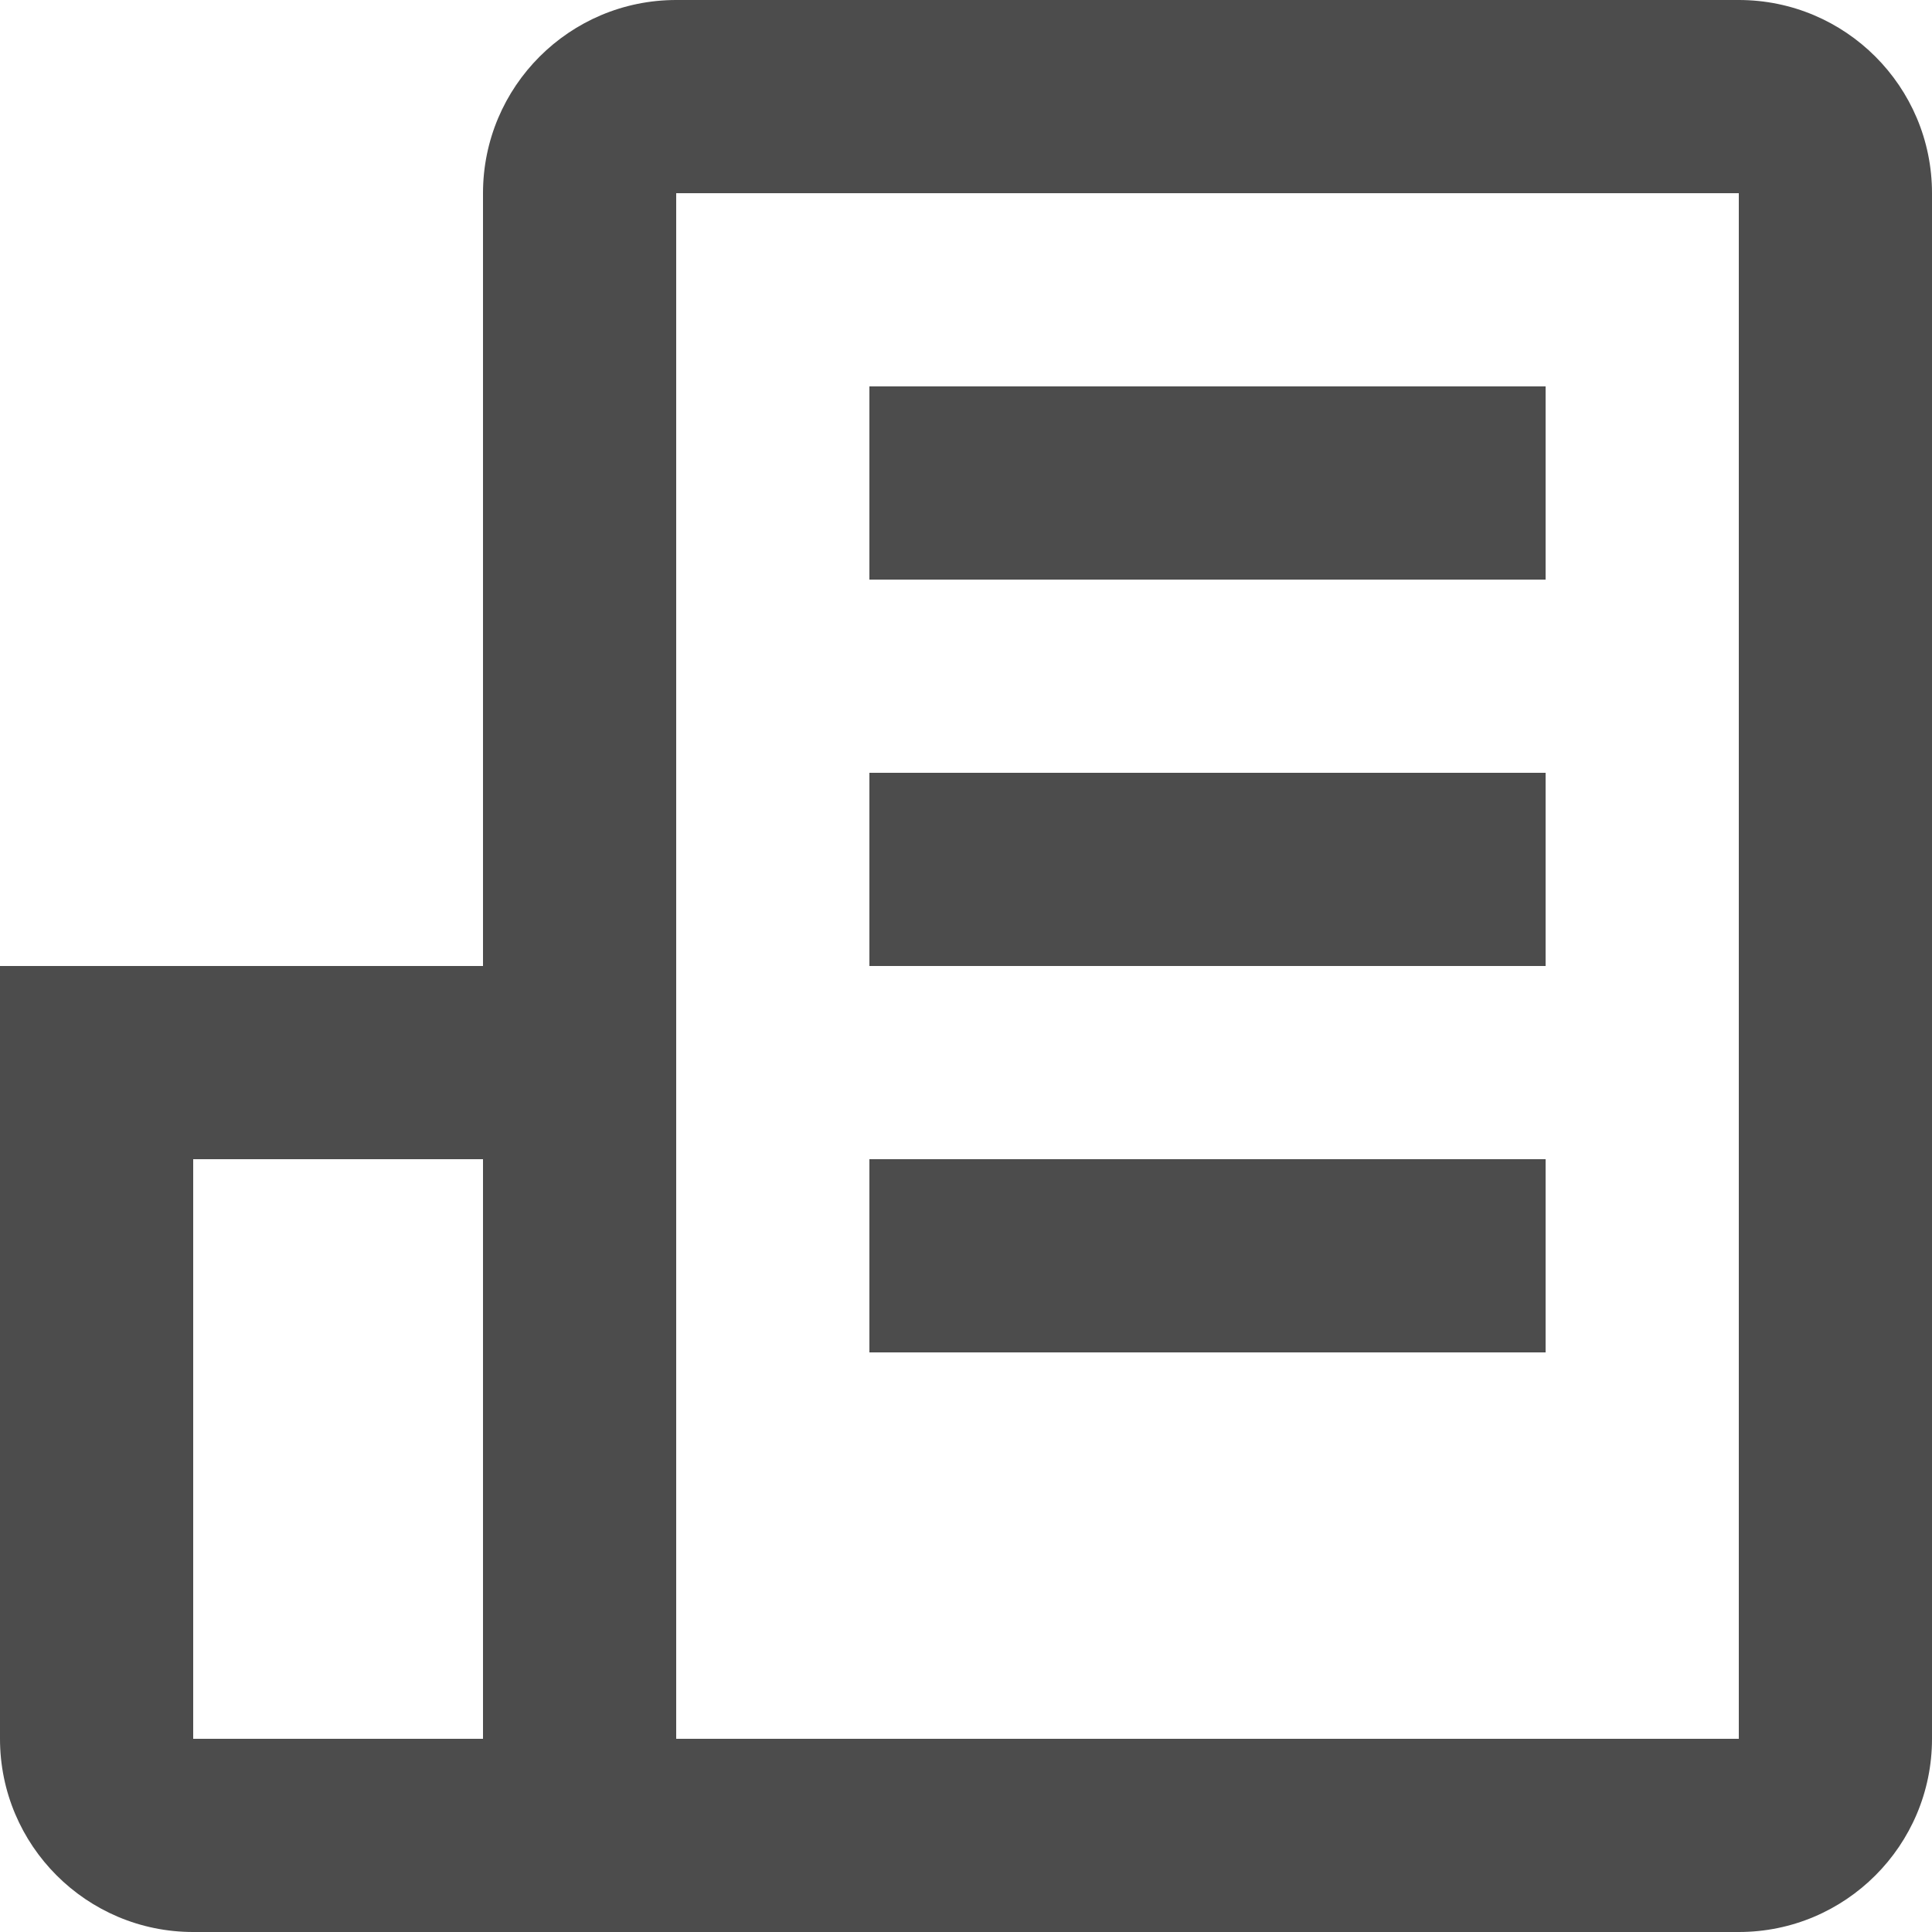
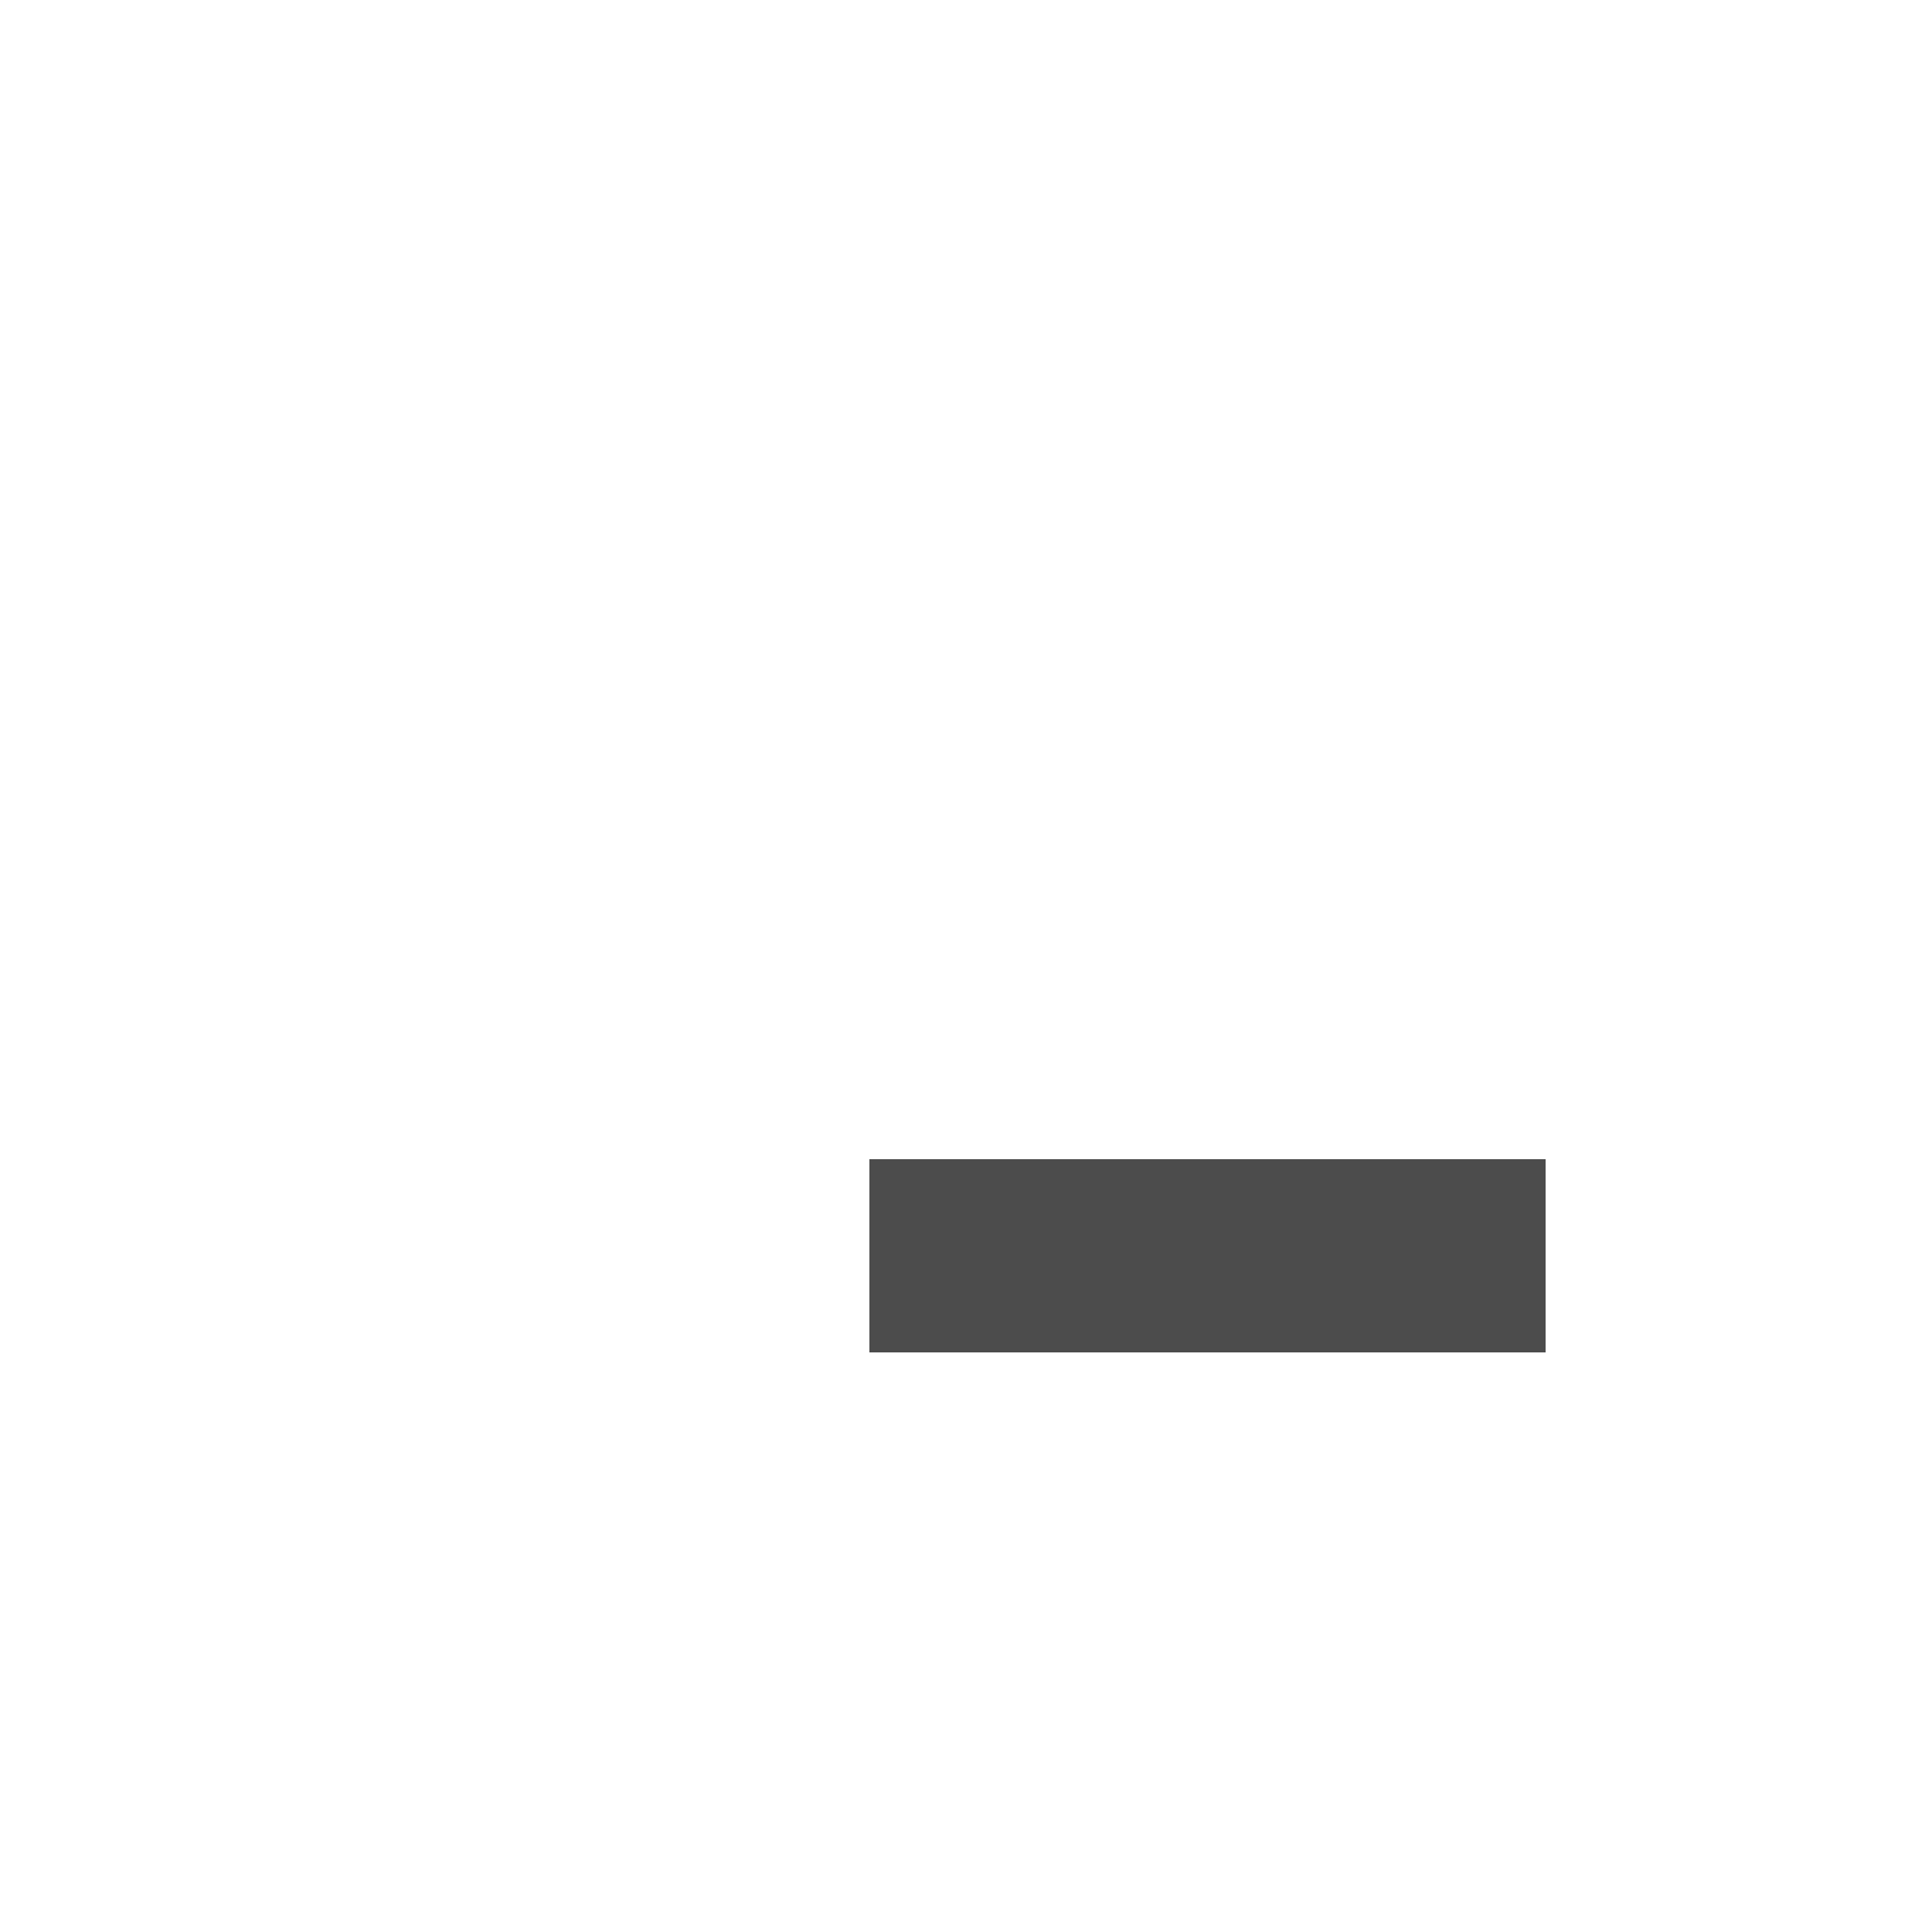
<svg xmlns="http://www.w3.org/2000/svg" width="20px" height="20px" viewBox="0 0 20 20" version="1.1">
  <title>sales</title>
  <desc>Created with Sketch.</desc>
  <g id="Page-1" stroke="none" stroke-width="1" fill="none" fill-rule="evenodd" opacity="0.7">
    <g id="Help---Landing-Page" transform="translate(-1011, -646)">
      <g id="Sidebar-menu" transform="translate(993, 324)">
        <g id="Menu" transform="translate(14, 198)">
          <g id="sales" transform="translate(4, 124)">
-             <path d="M18,0 L7,0 C5.896,0 5,0.896 5,2 L5,20 L18,20 C19.104,20 20,19.104 20,18 L20,2 C20,0.896 19.104,0 18,0 L18,0 Z M7,18 L18,18 L18,2 L7,2 L7,18 Z" id="Fill-1" fill="#000000" />
-             <path d="M5,10 L0,10 L0,18 C0,19.104 0.896,20 2,20 L5,20 C6.104,20 7,19.104 7,18 L7,12 C7,10.896 6.104,10 5,10 L5,10 Z M2,18 L5,18 L5,12 L2,12 L2,18 Z" id="Fill-3" fill="#000000" />
-             <path d="M9,5 L16,5" id="Stroke-5" stroke="#000000" stroke-width="2" />
-             <path d="M9,9 L16,9" id="Stroke-7" stroke="#000000" stroke-width="2" />
            <path d="M9,13 L16,13" id="Stroke-9" stroke="#000000" stroke-width="2" />
          </g>
        </g>
      </g>
    </g>
  </g>
</svg>